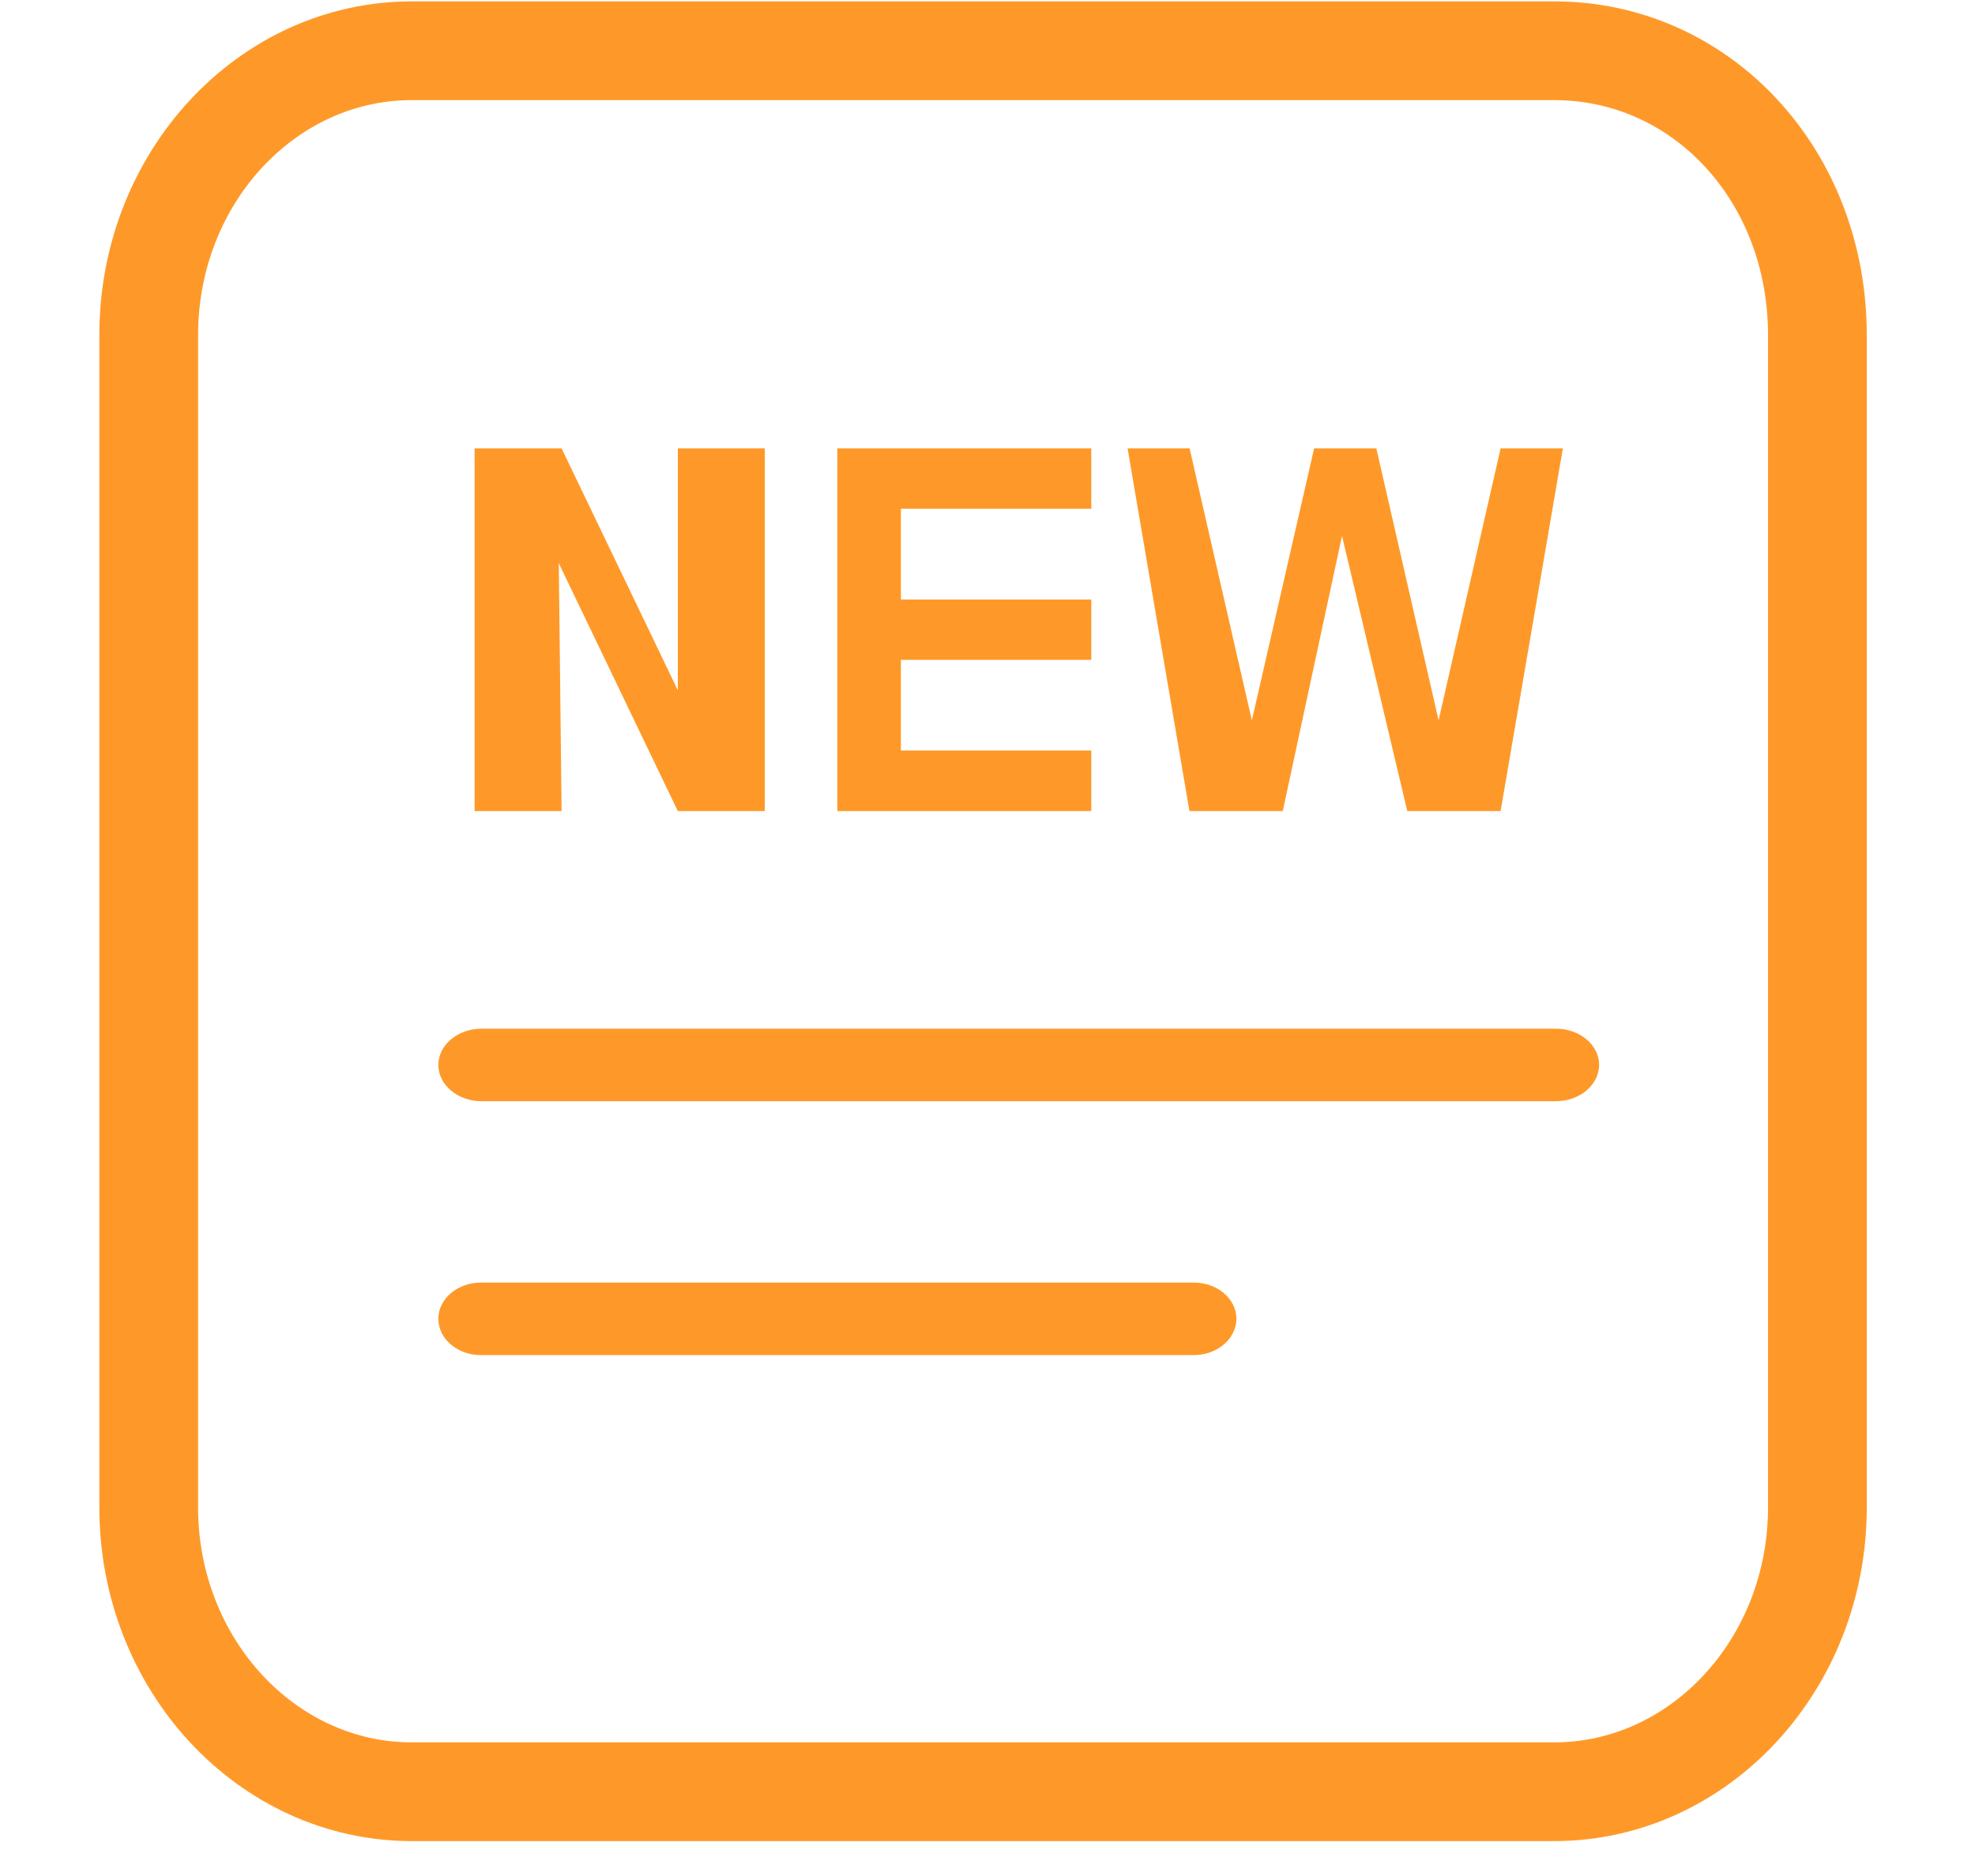
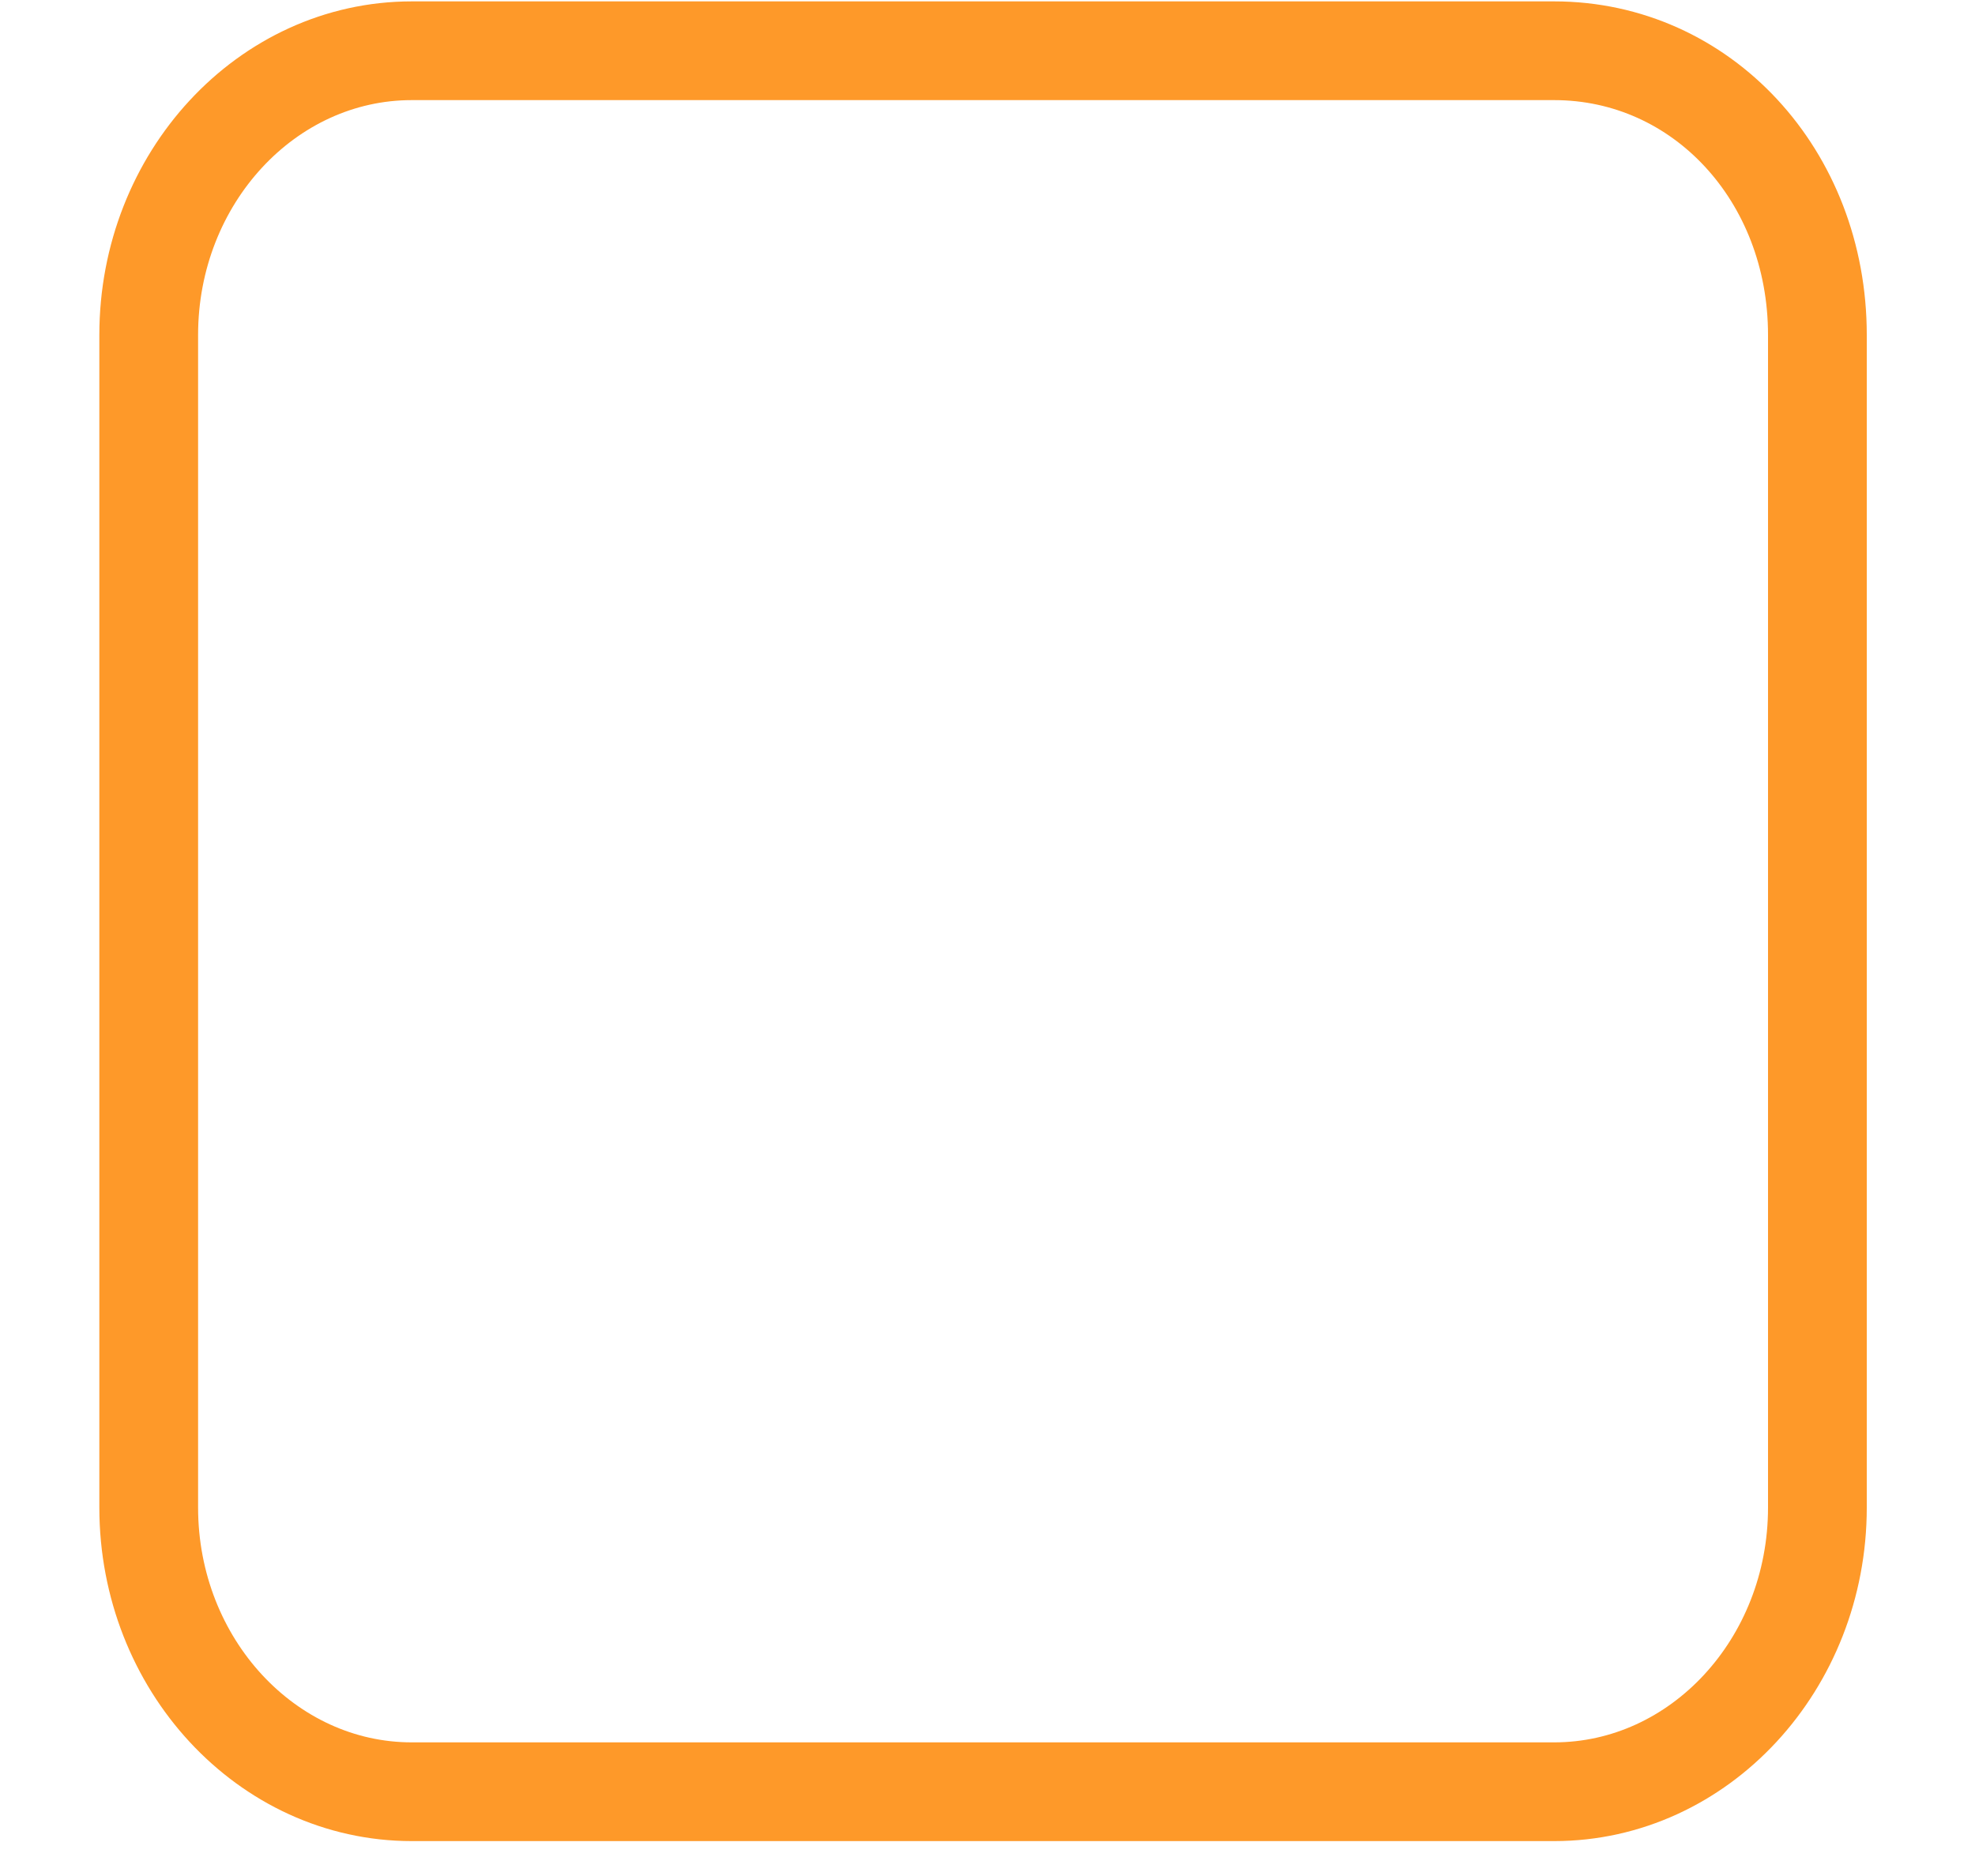
<svg xmlns="http://www.w3.org/2000/svg" width="40px" height="38px" viewBox="0 0 40 38" version="1.1">
  <title>xinwe-1</title>
  <desc>Created with Sketch.</desc>
  <g id="xinwe-1" stroke="none" stroke-width="1" fill="none" fill-rule="evenodd">
    <g id="编组-9" transform="translate(3, 1)" fill-rule="nonzero">
      <g id="xinwenzixun">
        <path d="M28.476,0.028 L5.34,0.028 C2.4,0.028 0.012,2.61 0.012,5.784 L0.012,29.537 C0.012,32.711 2.404,35.293 5.34,35.293 L28.476,35.293 C31.416,35.293 33.808,32.711 33.808,29.537 L33.808,5.784 C33.808,2.556 31.465,0.028 28.476,0.028 Z" id="形状" stroke="#FE9929" stroke-width="2" />
-         <path d="M21.093,8.082 L22.354,13.592 L23.615,8.082 L24.875,8.082 L26.136,13.592 L27.392,8.082 L28.653,8.082 L27.392,15.429 L25.502,15.429 L24.18,9.855 L22.98,15.429 L21.09,15.429 L19.837,8.082 L21.093,8.082 Z M13.959,8.082 L19.102,8.082 L19.102,9.304 L15.246,9.304 L15.246,11.144 L19.102,11.144 L19.102,12.366 L15.246,12.366 L15.246,14.202 L19.102,14.202 L19.102,15.429 L13.959,15.429 L13.959,8.082 L13.959,8.082 Z M6.612,8.082 L8.374,8.082 L10.728,12.982 L10.728,8.082 L12.49,8.082 L12.49,15.429 L10.728,15.429 L8.317,10.408 L8.374,15.429 L6.612,15.429 L6.612,8.082 L6.612,8.082 Z M21.175,26.449 L6.739,26.449 C6.264,26.449 5.878,26.119 5.878,25.714 C5.878,25.309 6.264,24.98 6.739,24.98 L21.179,24.98 C21.655,24.98 22.041,25.309 22.041,25.714 C22.037,26.122 21.651,26.449 21.175,26.449 Z M28.511,21.306 L6.754,21.306 C6.27,21.306 5.878,20.976 5.878,20.571 C5.878,20.166 6.27,19.837 6.754,19.837 L28.511,19.837 C28.995,19.837 29.388,20.166 29.388,20.571 C29.384,20.976 28.995,21.306 28.511,21.306 Z" id="形状" fill="#FE9929" />
      </g>
    </g>
  </g>
</svg>